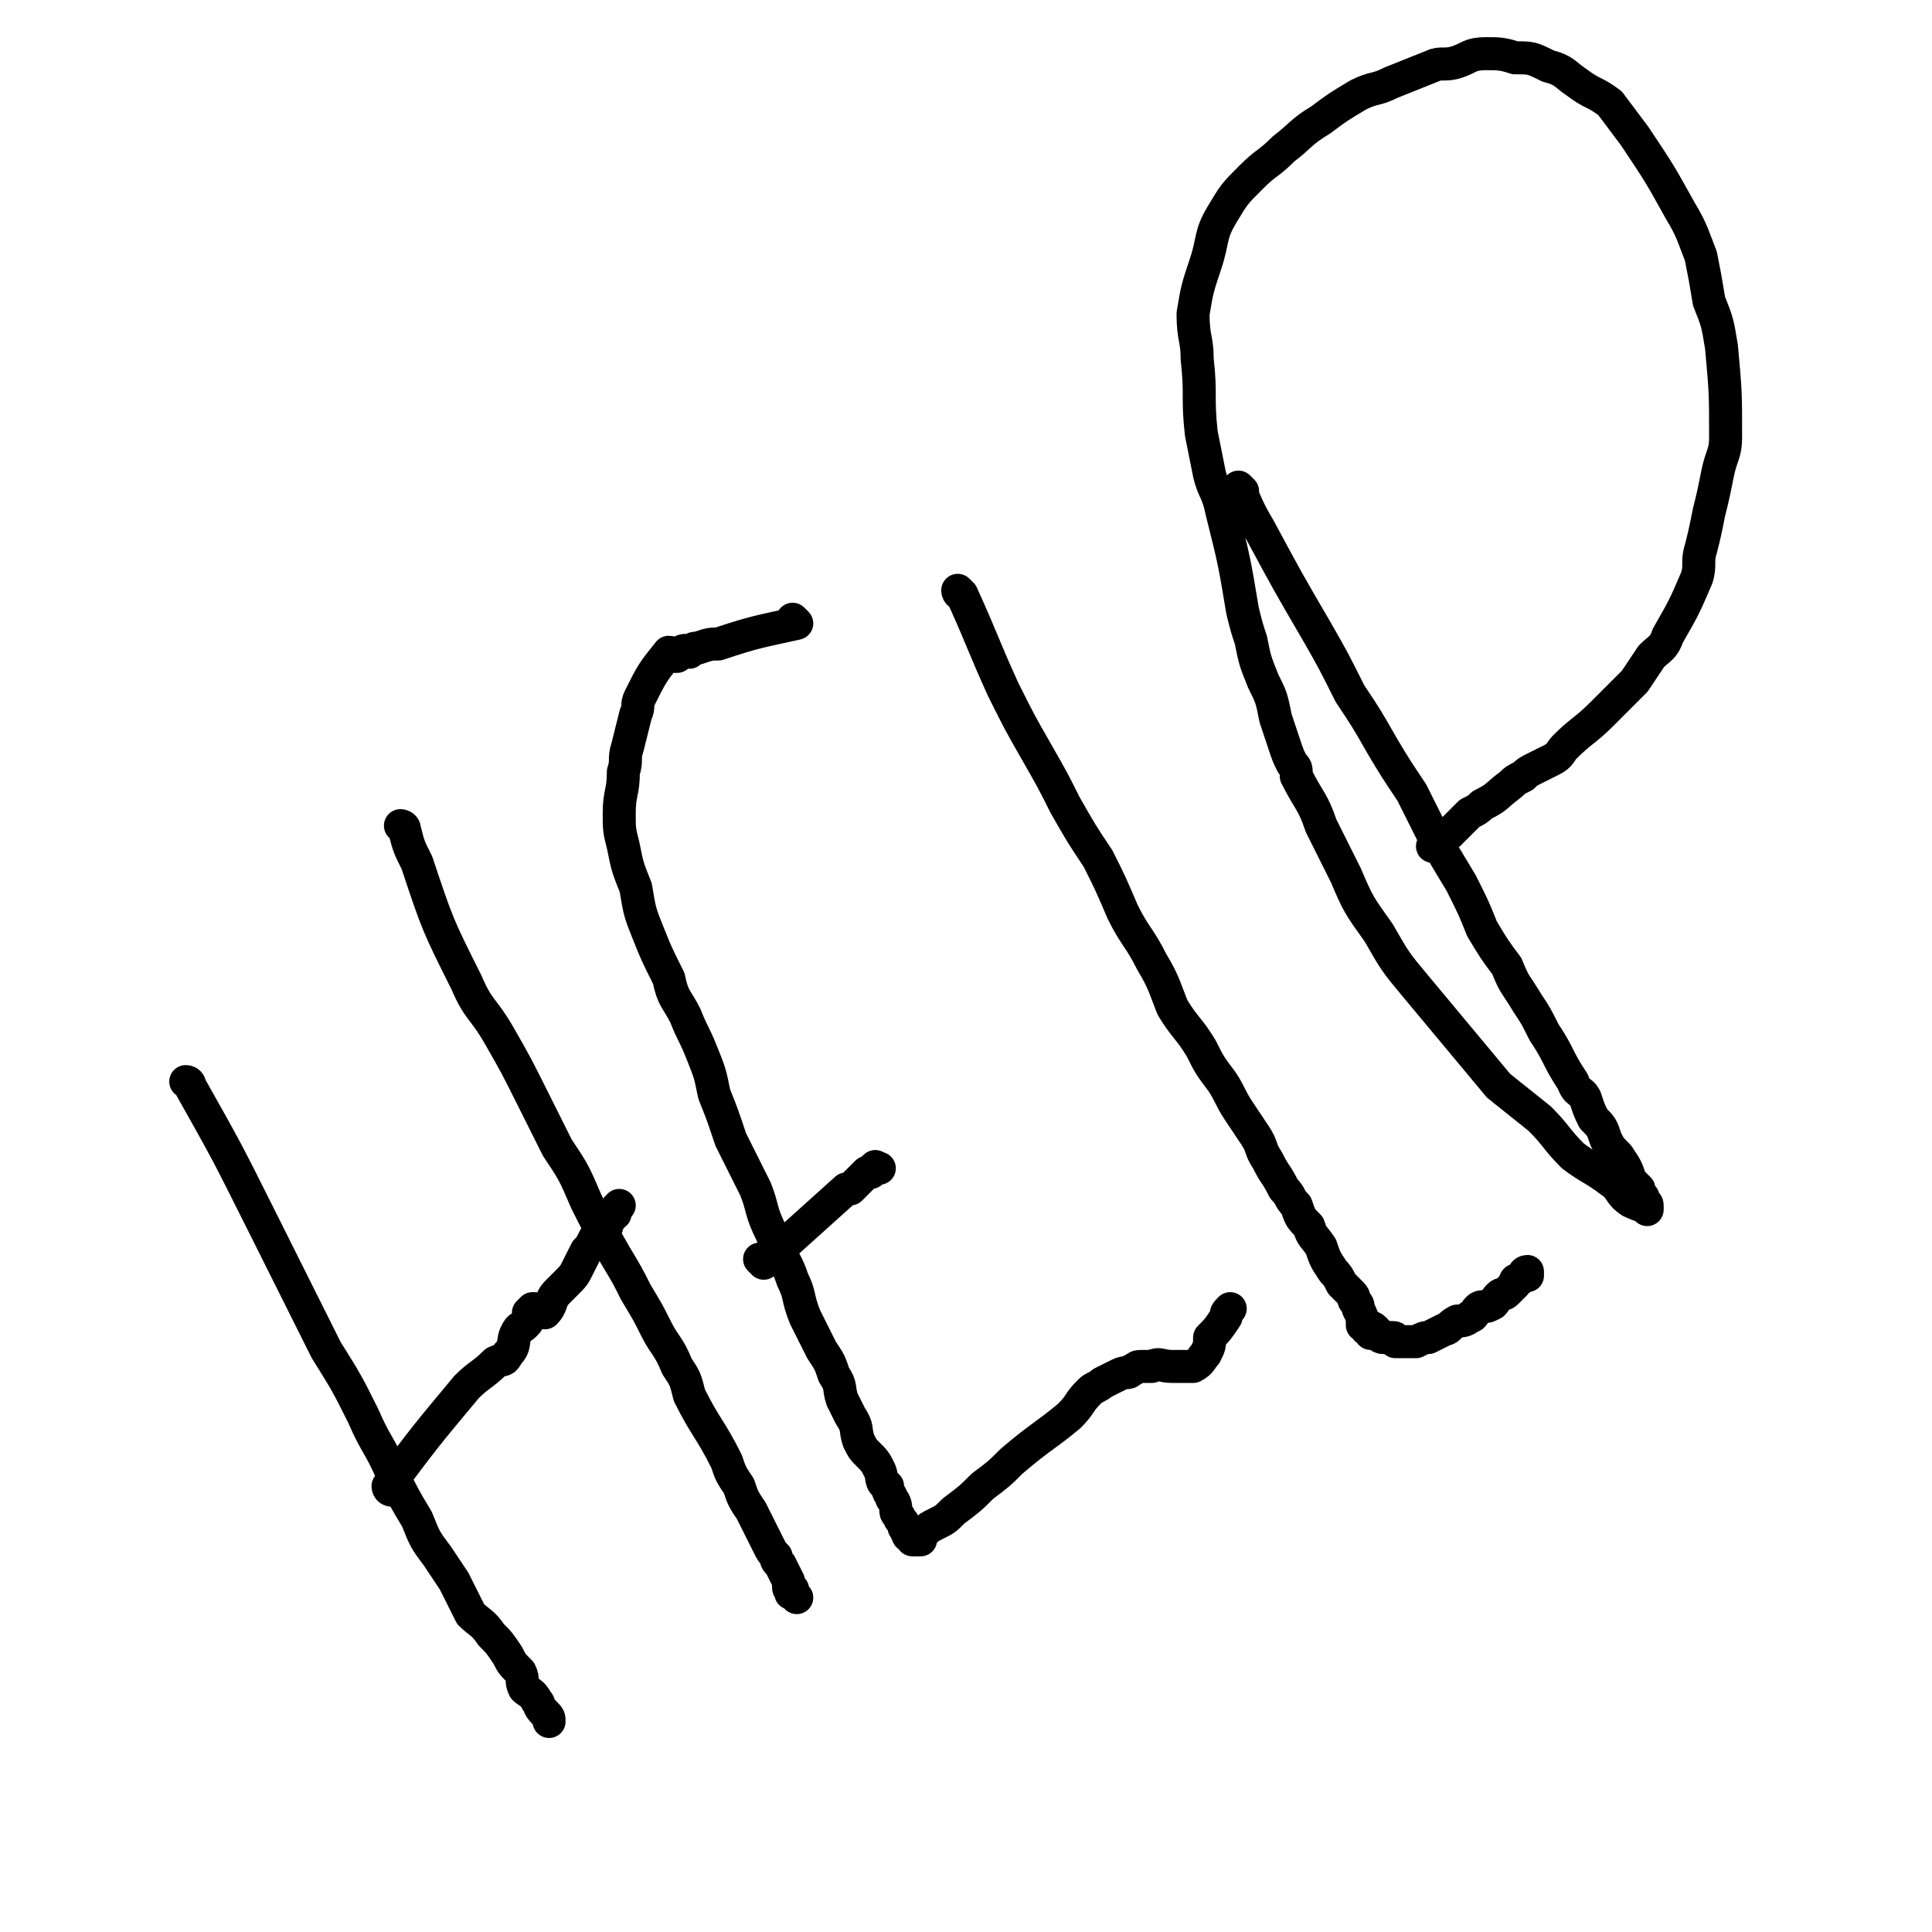
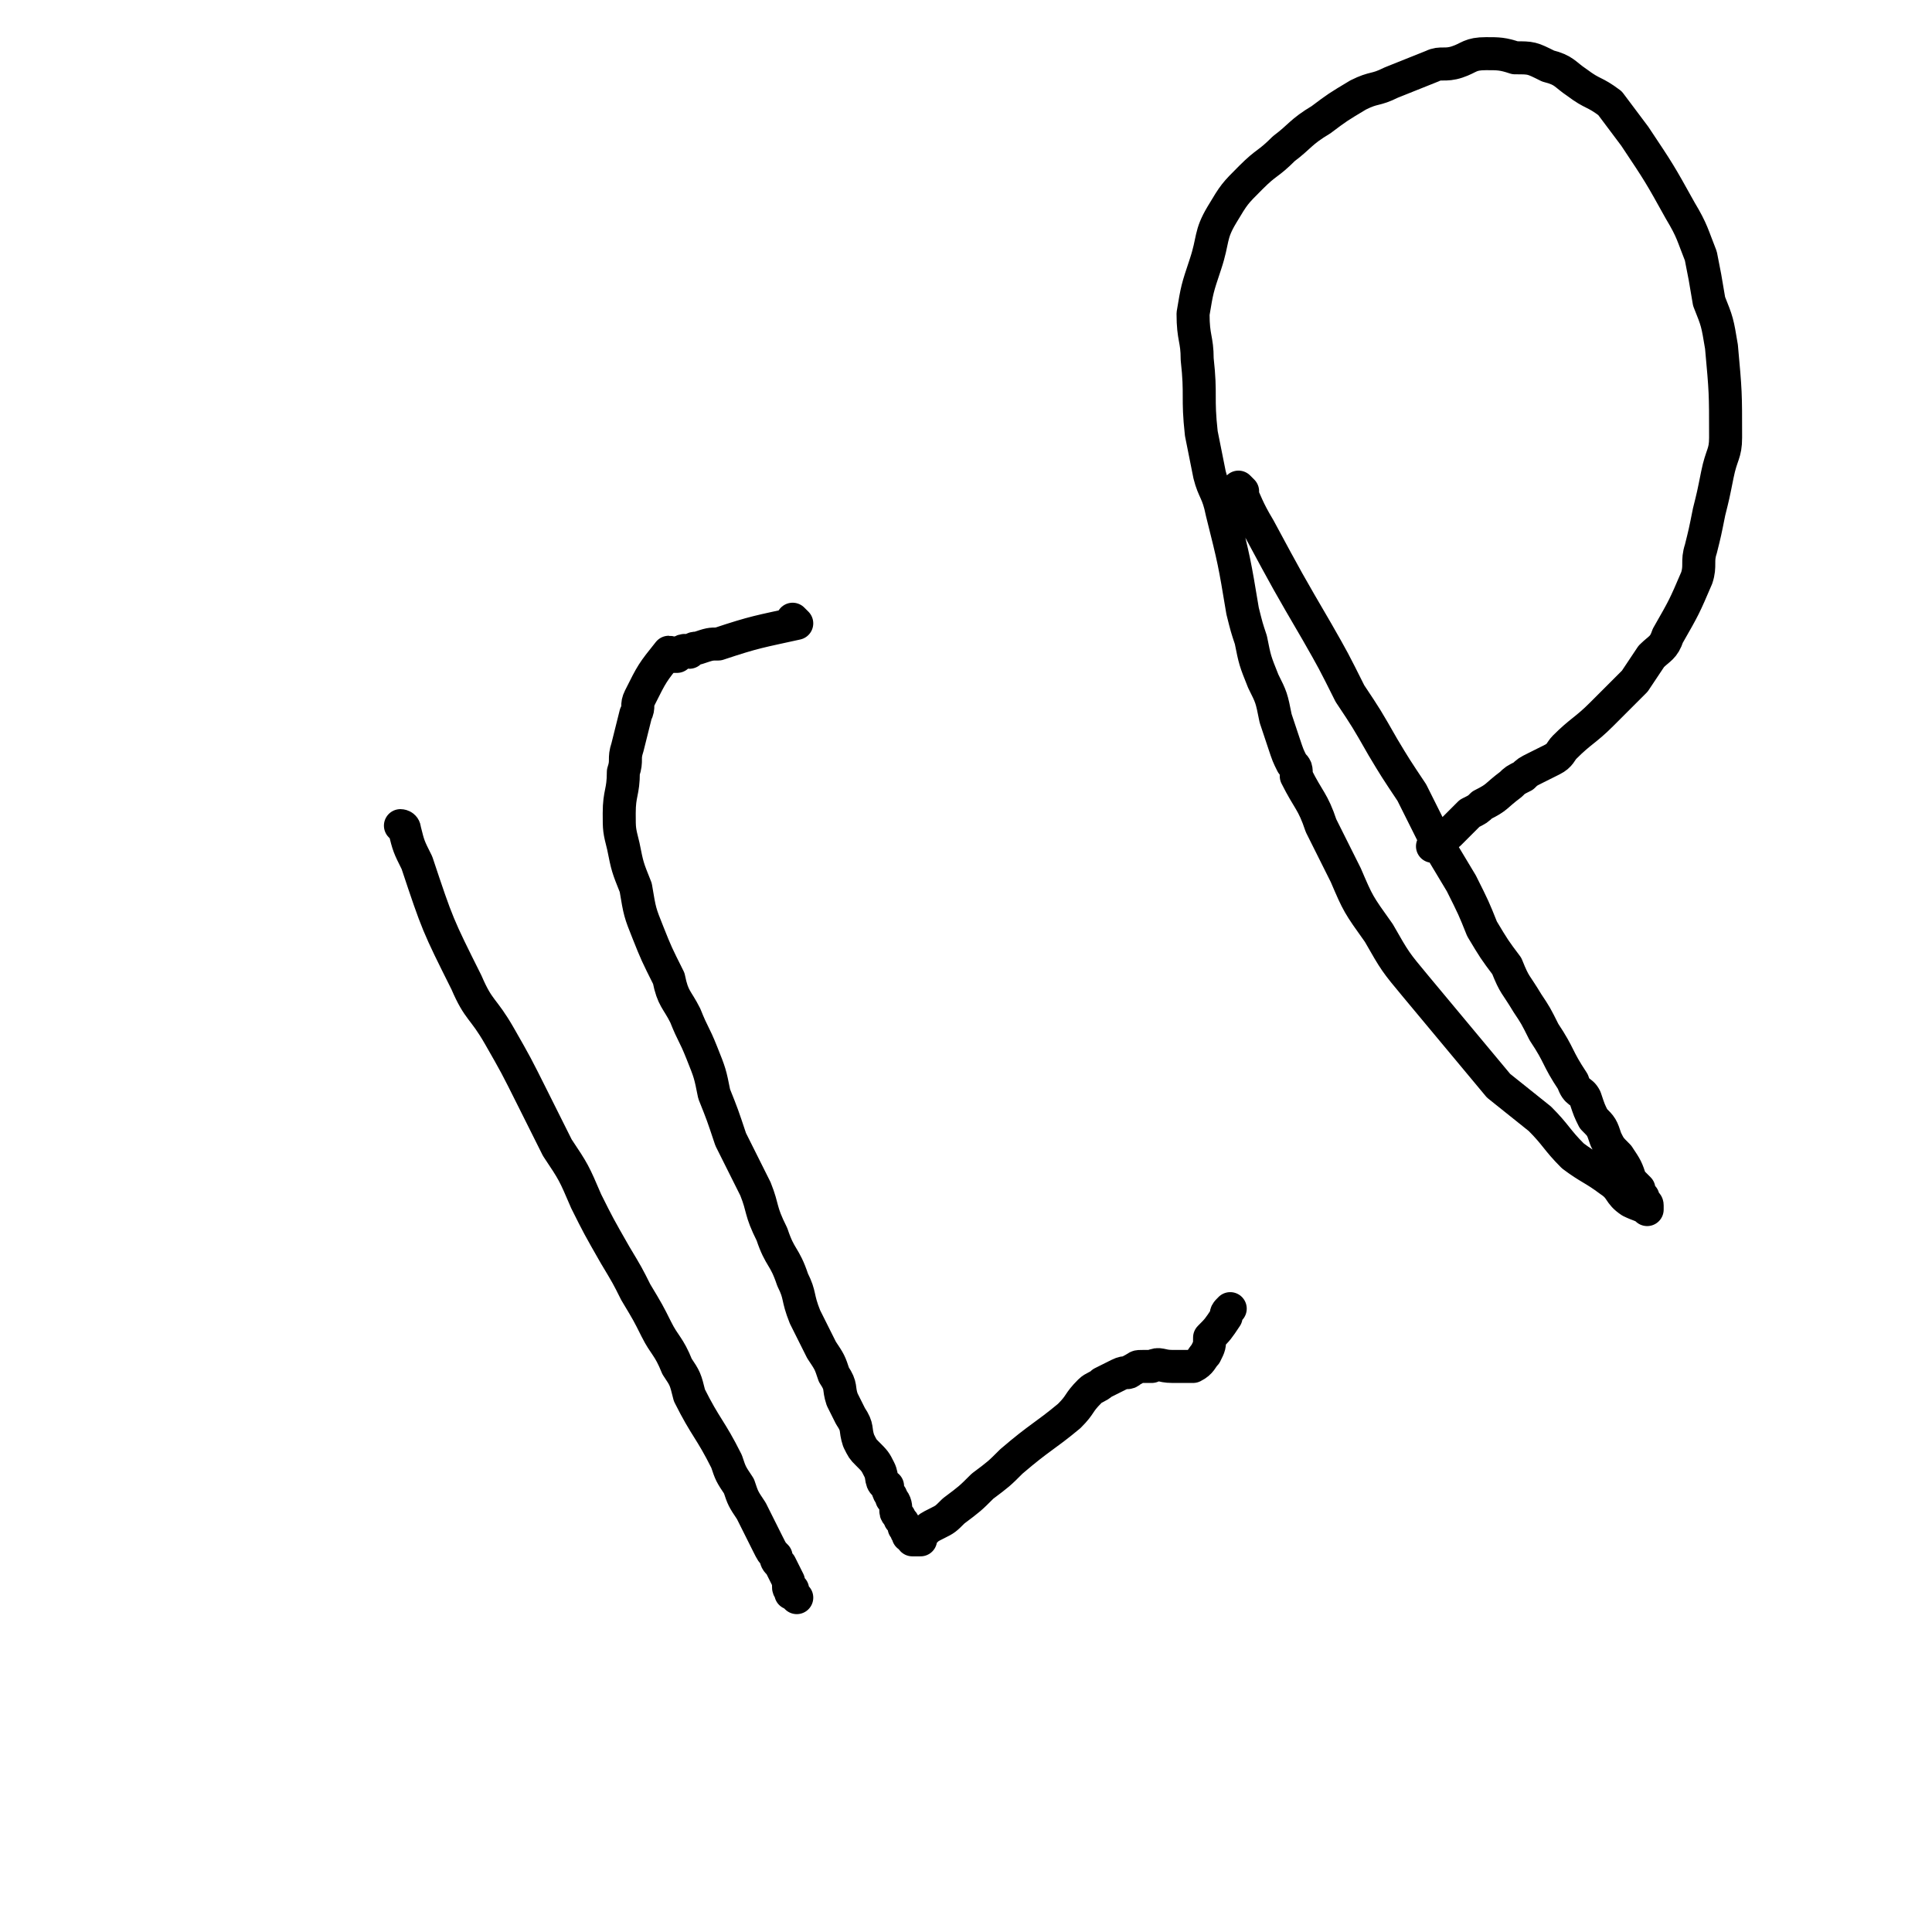
<svg xmlns="http://www.w3.org/2000/svg" viewBox="0 0 468 468" version="1.1">
  <g fill="none" stroke="#000000" stroke-width="8" stroke-linecap="round" stroke-linejoin="round">
-     <path d="M46,263c0,0 0,-1 -1,-1 0,0 1,0 1,1 0,0 0,0 0,0 0,0 0,-1 -1,-1 0,0 1,0 1,1 9,16 9,16 17,32 4,8 4,8 8,16 4,8 4,8 8,16 5,8 5,8 9,16 3,7 4,7 7,14 3,6 3,6 6,11 2,5 2,5 5,9 2,3 2,3 4,6 2,4 2,4 4,8 2,2 3,2 5,5 2,2 2,2 4,5 1,2 1,2 3,4 1,2 0,2 1,4 1,1 2,1 3,3 1,1 0,1 2,3 0,0 0,0 0,0 1,1 1,1 1,2 " />
    <path d="M98,201c0,0 -1,-1 -1,-1 0,0 1,0 1,1 0,0 0,0 0,0 0,0 -1,-1 -1,-1 0,0 1,0 1,1 1,4 1,4 3,8 5,15 5,15 12,29 3,7 4,6 8,13 4,7 4,7 8,15 3,6 3,6 6,12 4,6 4,6 7,13 3,6 3,6 7,13 3,5 3,5 5,9 3,5 3,5 5,9 2,4 3,4 5,9 2,3 2,3 3,7 4,8 5,8 9,16 1,3 1,3 3,6 1,3 1,3 3,6 1,2 1,2 2,4 1,2 1,2 2,4 1,2 1,2 2,3 0,1 0,1 1,2 1,2 1,2 2,4 0,1 0,1 0,1 0,1 0,1 1,1 0,1 -1,1 0,1 0,0 0,0 1,1 " />
-     <path d="M95,361c0,0 -1,-1 -1,-1 0,0 1,0 1,1 0,0 0,0 0,0 0,0 -1,0 -1,-1 9,-12 9,-12 19,-24 3,-3 4,-3 7,-6 2,-1 2,0 3,-2 2,-2 1,-3 2,-5 1,-2 1,-1 2,-2 1,-1 1,-1 1,-2 0,0 0,0 0,-1 0,0 0,0 1,-1 0,0 0,0 0,0 1,0 1,0 3,1 0,0 0,0 0,0 2,-2 1,-3 3,-5 1,-1 1,-1 2,-2 2,-2 2,-2 3,-4 1,-2 1,-2 2,-4 1,-1 1,-1 2,-3 1,-2 2,-2 3,-3 0,-1 0,-1 1,-2 0,-1 0,-1 1,-1 0,-1 0,-1 1,-2 " />
    <path d="M193,151c0,0 -1,-1 -1,-1 0,0 0,1 1,1 0,0 0,0 0,0 0,0 -1,-1 -1,-1 0,0 1,1 1,1 -9,2 -10,2 -19,5 -2,0 -2,0 -5,1 -1,0 -1,0 -2,1 -1,0 -1,-1 -2,0 -1,0 -1,0 -1,1 -1,0 -1,0 -1,0 0,0 0,0 0,0 0,0 0,-1 -1,-1 -4,5 -4,5 -7,11 -1,2 0,2 -1,4 -1,4 -1,4 -2,8 -1,3 0,3 -1,6 0,5 -1,5 -1,10 0,4 0,4 1,8 1,5 1,5 3,10 1,6 1,6 3,11 2,5 2,5 5,11 1,5 2,5 4,9 2,5 2,4 4,9 2,5 2,5 3,10 2,5 2,5 4,11 3,6 3,6 6,12 2,5 1,5 4,11 2,6 3,5 5,11 2,4 1,4 3,9 2,4 2,4 4,8 2,3 2,3 3,6 2,3 1,3 2,6 1,2 1,2 2,4 2,3 1,3 2,6 1,2 1,2 2,3 2,2 2,2 3,4 1,2 0,3 2,4 0,2 1,2 1,3 1,1 1,2 1,3 0,1 1,1 1,2 1,1 1,1 1,2 1,1 0,1 1,1 0,1 0,0 0,1 1,0 0,0 1,1 0,0 1,0 2,0 0,-1 0,-1 1,-2 1,-1 1,-1 3,-2 2,-1 2,-1 4,-3 4,-3 4,-3 7,-6 4,-3 4,-3 7,-6 7,-6 8,-6 14,-11 3,-3 2,-3 5,-6 1,-1 2,-1 3,-2 2,-1 2,-1 4,-2 2,-1 2,0 3,-1 2,-1 1,-1 3,-1 1,0 1,0 2,0 2,-1 2,0 5,0 2,0 2,0 3,0 1,0 1,0 2,0 2,-1 2,-2 3,-3 1,-2 1,-2 1,-4 2,-2 2,-2 4,-5 0,-1 0,-1 1,-2 " />
-     <path d="M185,306c0,0 -1,-1 -1,-1 0,0 0,0 1,1 0,0 0,0 0,0 0,0 -1,-1 -1,-1 0,0 0,0 1,1 0,0 0,0 0,0 10,-9 10,-9 20,-18 0,0 0,0 1,0 1,-1 1,-1 2,-2 1,-1 1,-1 2,-2 1,0 1,0 1,0 1,-1 0,-1 1,-1 0,-1 0,0 1,0 " />
-     <path d="M233,144c0,0 -1,-1 -1,-1 0,0 0,1 1,1 0,0 0,0 0,0 0,0 -1,-1 -1,-1 0,0 0,0 1,1 5,11 5,12 10,23 4,8 4,8 8,15 4,7 4,7 7,13 4,7 4,7 8,13 3,6 3,6 6,13 3,6 4,6 7,12 3,5 3,6 5,11 3,5 4,5 7,10 2,4 2,4 5,8 2,3 2,4 4,7 2,3 2,3 4,6 2,3 1,3 3,6 2,4 2,3 4,7 2,2 1,2 3,4 1,3 1,3 3,5 1,3 1,2 3,5 1,3 1,3 3,6 1,1 1,1 2,3 1,1 1,1 2,2 1,1 1,1 1,2 1,1 1,1 1,2 1,2 1,2 1,3 0,0 0,0 0,1 1,0 1,-1 1,0 1,0 0,1 0,1 1,0 1,-1 2,0 0,0 -1,1 -1,1 1,0 1,0 2,0 0,0 0,0 0,0 0,0 0,1 1,1 0,0 0,0 1,0 0,0 0,0 0,0 0,0 0,0 1,0 0,0 0,0 0,0 0,0 0,0 0,0 0,0 0,0 0,0 1,0 1,0 1,1 0,0 0,0 0,0 2,0 2,0 3,0 1,0 1,0 2,0 2,-1 2,-1 3,-1 2,-1 2,-1 4,-2 1,0 1,-1 3,-2 1,0 2,0 3,-1 1,0 1,-1 2,-2 1,-1 2,0 3,-1 1,0 1,-1 2,-2 1,-1 1,0 2,-1 1,-1 1,-1 2,-2 0,-1 0,-1 1,-1 0,0 0,0 1,-1 0,0 0,-1 1,-1 0,0 0,0 0,1 " />
    <path d="M301,119c0,0 -1,-1 -1,-1 0,0 0,1 0,1 0,0 0,0 0,0 1,0 0,-1 0,-1 2,4 2,5 5,10 7,13 7,13 14,25 4,7 4,7 8,15 4,6 4,6 8,13 3,5 3,5 7,11 3,6 3,6 6,12 3,5 3,5 6,10 3,6 3,6 5,11 3,5 3,5 6,9 2,5 2,4 5,9 2,3 2,3 4,7 4,6 3,6 7,12 1,3 2,2 3,4 1,3 1,3 2,5 2,2 2,2 3,5 1,2 1,2 3,4 2,3 2,3 3,6 1,1 1,1 2,2 0,1 0,1 1,2 0,1 0,1 0,1 0,1 1,0 1,1 0,0 0,1 0,1 -1,-1 -2,-1 -4,-2 -3,-2 -2,-3 -5,-5 -4,-3 -5,-3 -9,-6 -4,-4 -4,-5 -8,-9 -5,-4 -5,-4 -10,-8 -5,-6 -5,-6 -10,-12 -5,-6 -5,-6 -10,-12 -5,-6 -5,-6 -9,-13 -5,-7 -5,-7 -8,-14 -3,-6 -3,-6 -6,-12 -2,-6 -3,-6 -6,-12 0,-2 0,-2 -1,-3 -1,-2 -1,-2 -2,-5 -1,-3 -1,-3 -2,-6 -1,-5 -1,-5 -3,-9 -2,-5 -2,-5 -3,-10 -1,-3 -1,-3 -2,-7 -2,-12 -2,-12 -5,-24 -1,-5 -2,-5 -3,-9 -1,-5 -1,-5 -2,-10 -1,-9 0,-9 -1,-18 0,-5 -1,-5 -1,-11 1,-6 1,-6 3,-12 2,-6 1,-7 4,-12 3,-5 3,-5 7,-9 4,-4 4,-3 8,-7 4,-3 4,-4 9,-7 4,-3 4,-3 9,-6 4,-2 4,-1 8,-3 5,-2 5,-2 10,-4 2,-1 3,0 6,-1 3,-1 3,-2 7,-2 3,0 4,0 7,1 4,0 4,0 8,2 4,1 4,2 7,4 4,3 4,2 8,5 3,4 3,4 6,8 6,9 6,9 11,18 3,5 3,6 5,11 1,5 1,5 2,11 2,5 2,5 3,11 1,11 1,11 1,22 0,4 -1,4 -2,9 -1,5 -1,5 -2,9 -1,5 -1,5 -2,9 -1,3 0,4 -1,7 -3,7 -3,7 -7,14 -1,3 -2,3 -4,5 -2,3 -2,3 -4,6 -2,2 -2,2 -4,4 -2,2 -2,2 -4,4 -4,4 -5,4 -9,8 -1,1 -1,2 -3,3 -2,1 -2,1 -4,2 -2,1 -2,1 -3,2 -2,1 -2,1 -3,2 -4,3 -3,3 -7,5 -1,1 -1,1 -3,2 -1,1 -1,1 -3,3 -1,1 -1,1 -2,2 -1,1 -1,0 -2,1 -1,1 -1,1 -2,2 " />
  </g>
</svg>